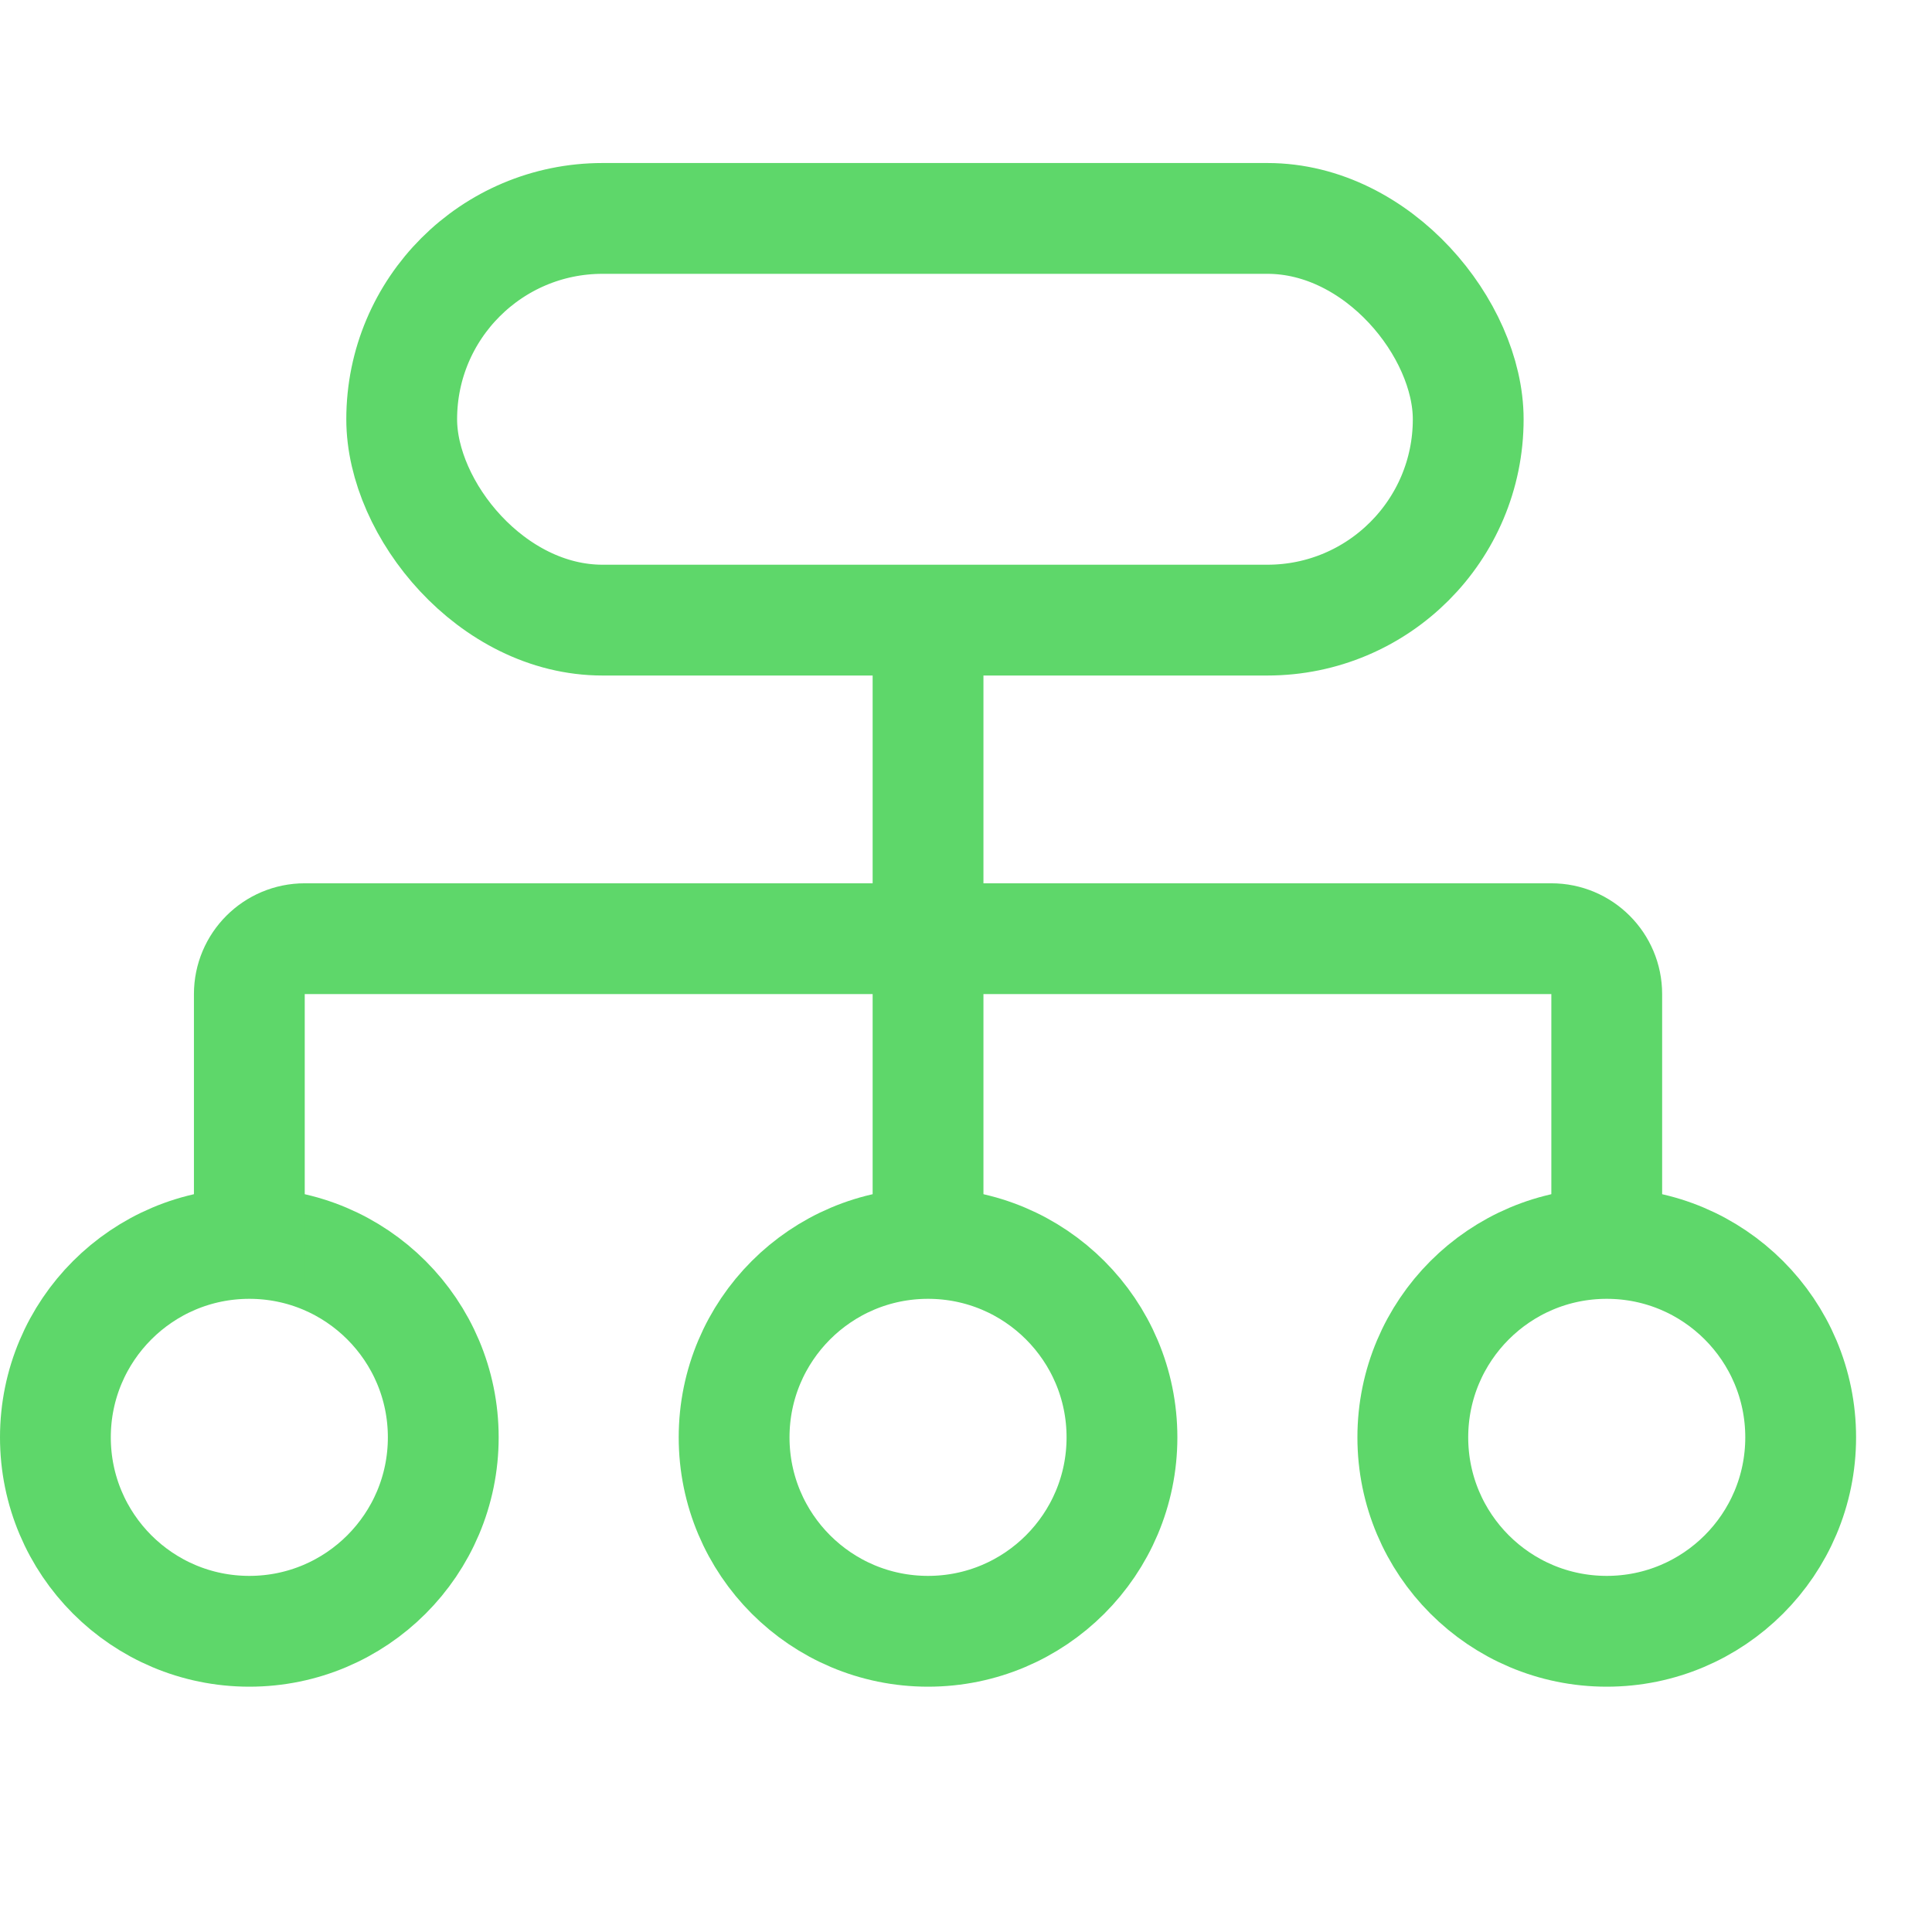
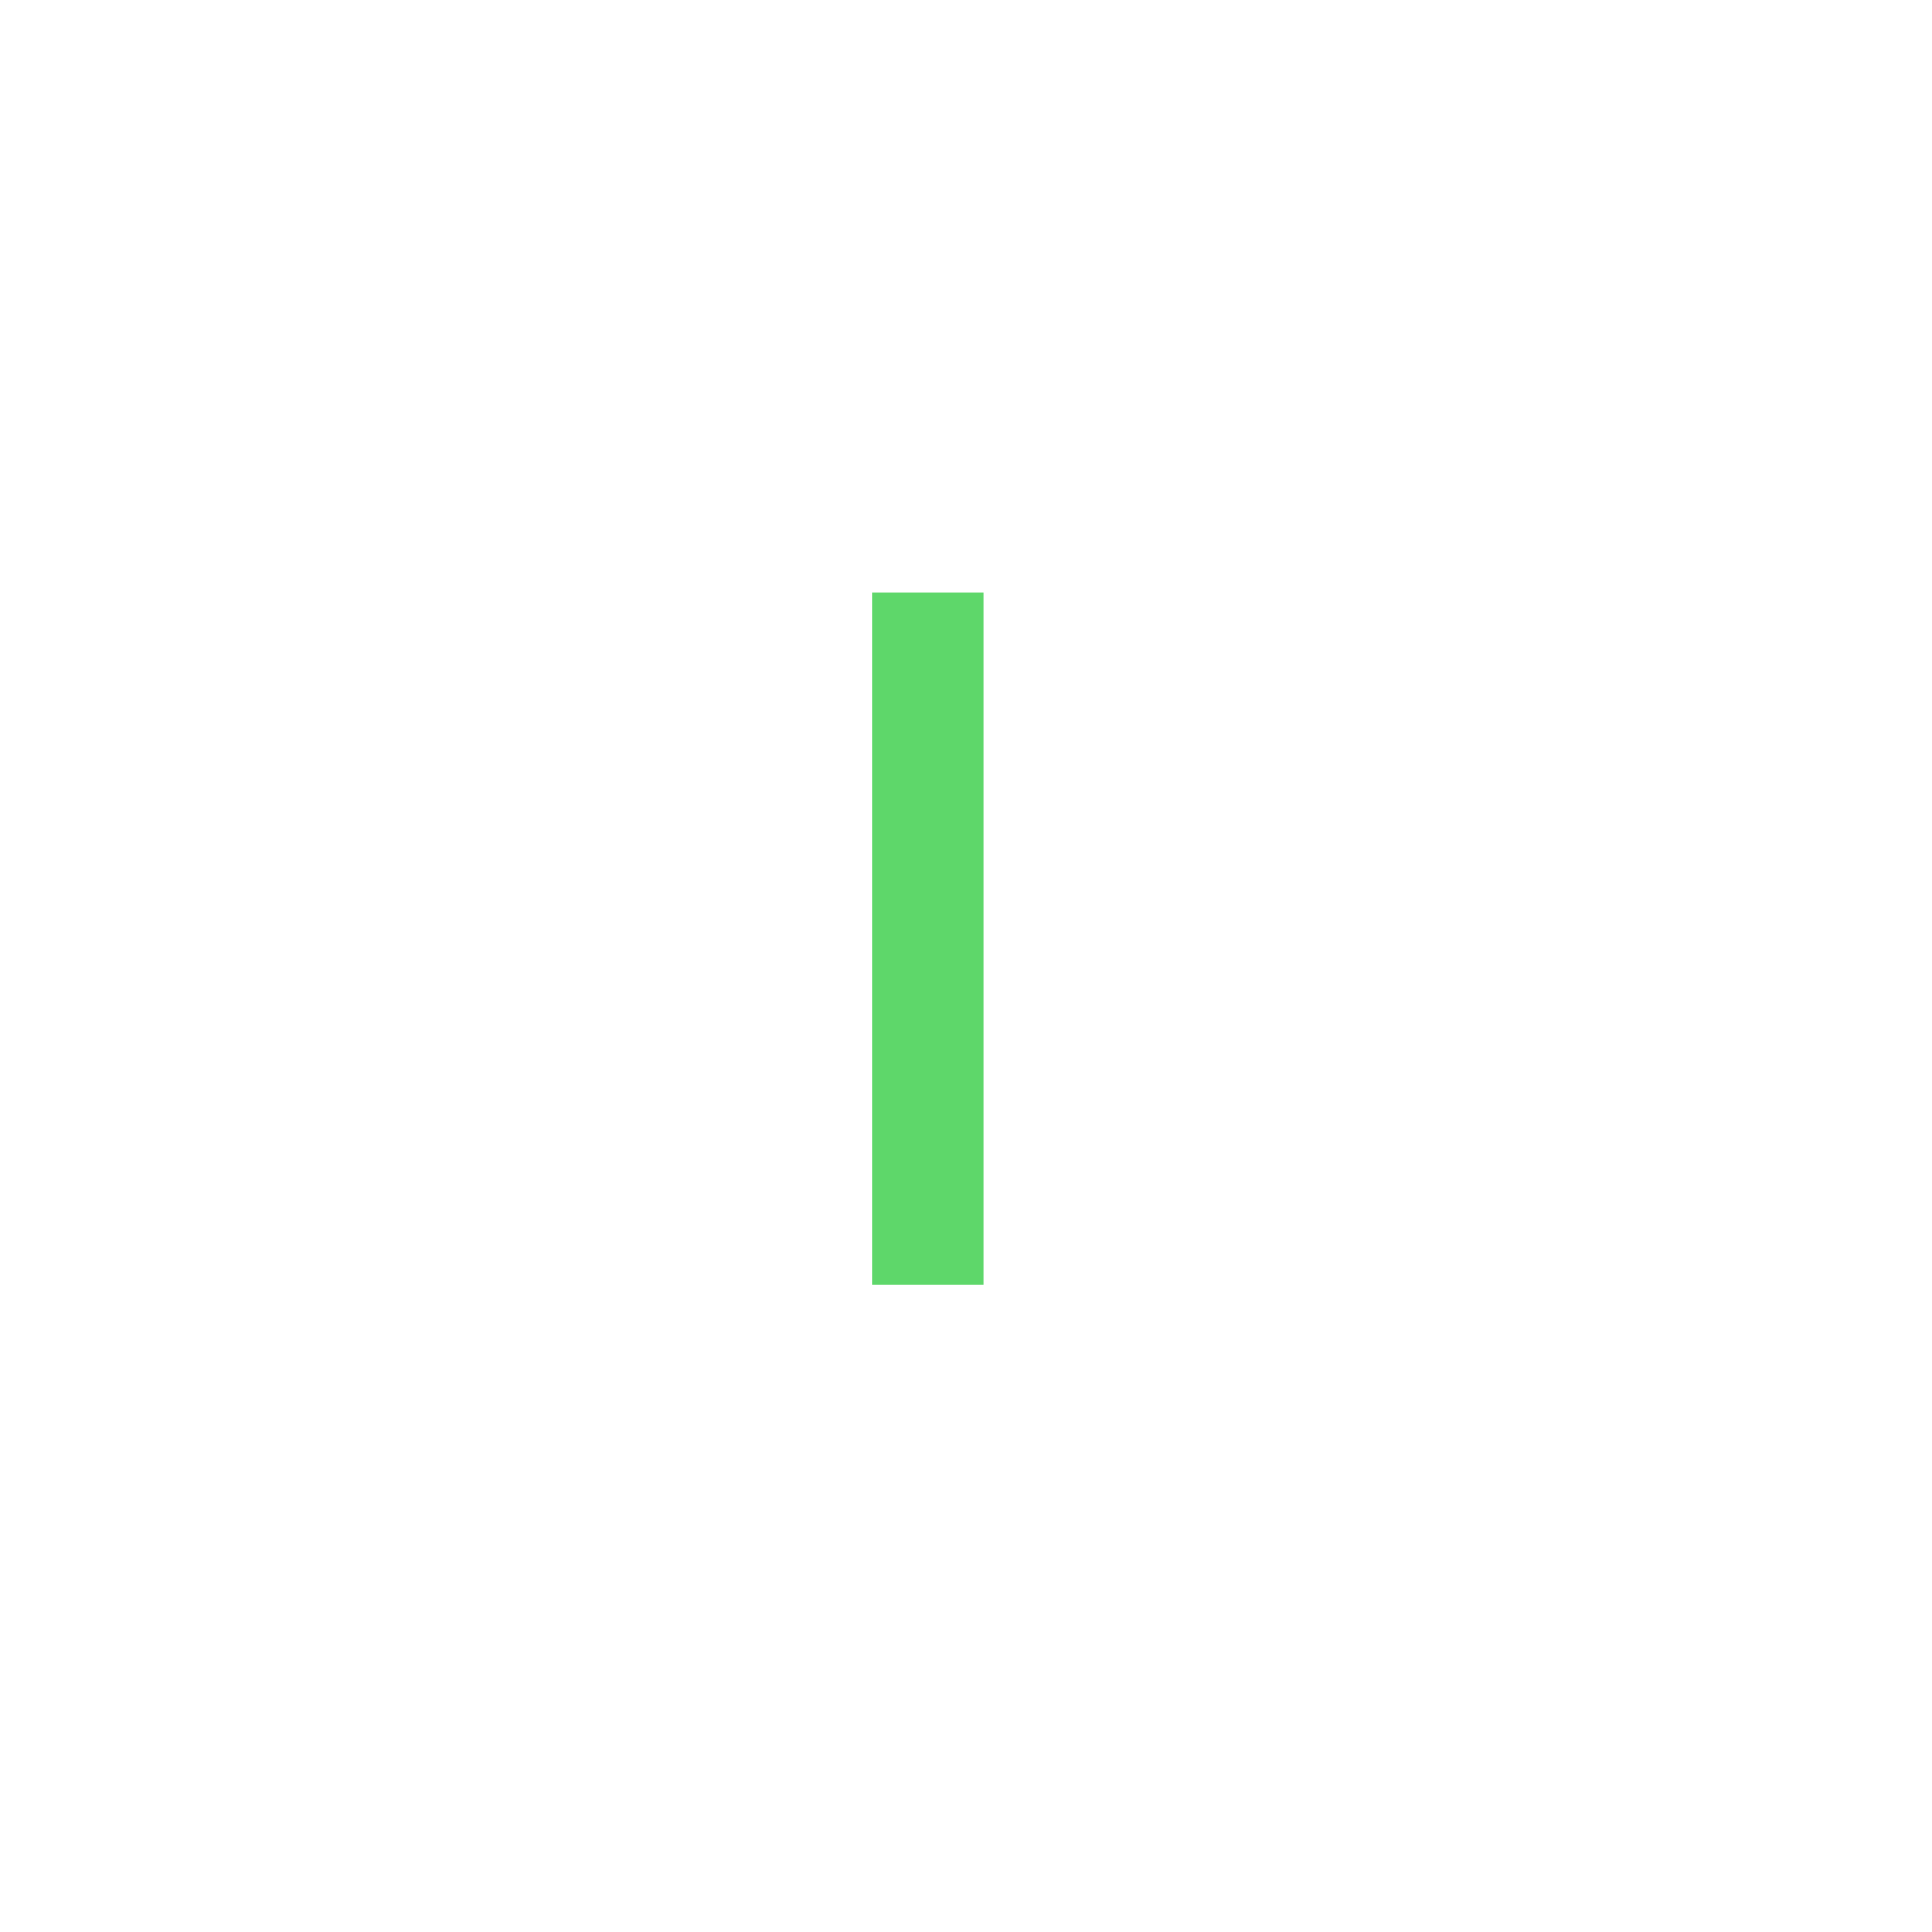
<svg xmlns="http://www.w3.org/2000/svg" width="37" height="37" viewBox="0 0 37 37" fill="none">
-   <circle cx="4.775" cy="27.527" r="3.714" stroke="#5ED76A" stroke-width="2.122" />
-   <circle cx="17.773" cy="27.527" r="3.714" stroke="#5ED76A" stroke-width="2.122" />
-   <circle cx="30.771" cy="27.527" r="3.714" stroke="#5ED76A" stroke-width="2.122" />
-   <rect x="7.693" y="4.183" width="20.425" height="7.693" rx="3.846" stroke="#5ED76A" stroke-width="2.122" />
  <path d="M17.773 11.345L17.773 24.609" stroke="#5ED76A" stroke-width="2.122" />
-   <path d="M30.771 24.609L30.771 19.038C30.771 18.452 30.296 17.977 29.71 17.977H5.836C5.25 17.977 4.775 18.452 4.775 19.038V24.609" stroke="#5ED76A" stroke-width="2.122" />
</svg>